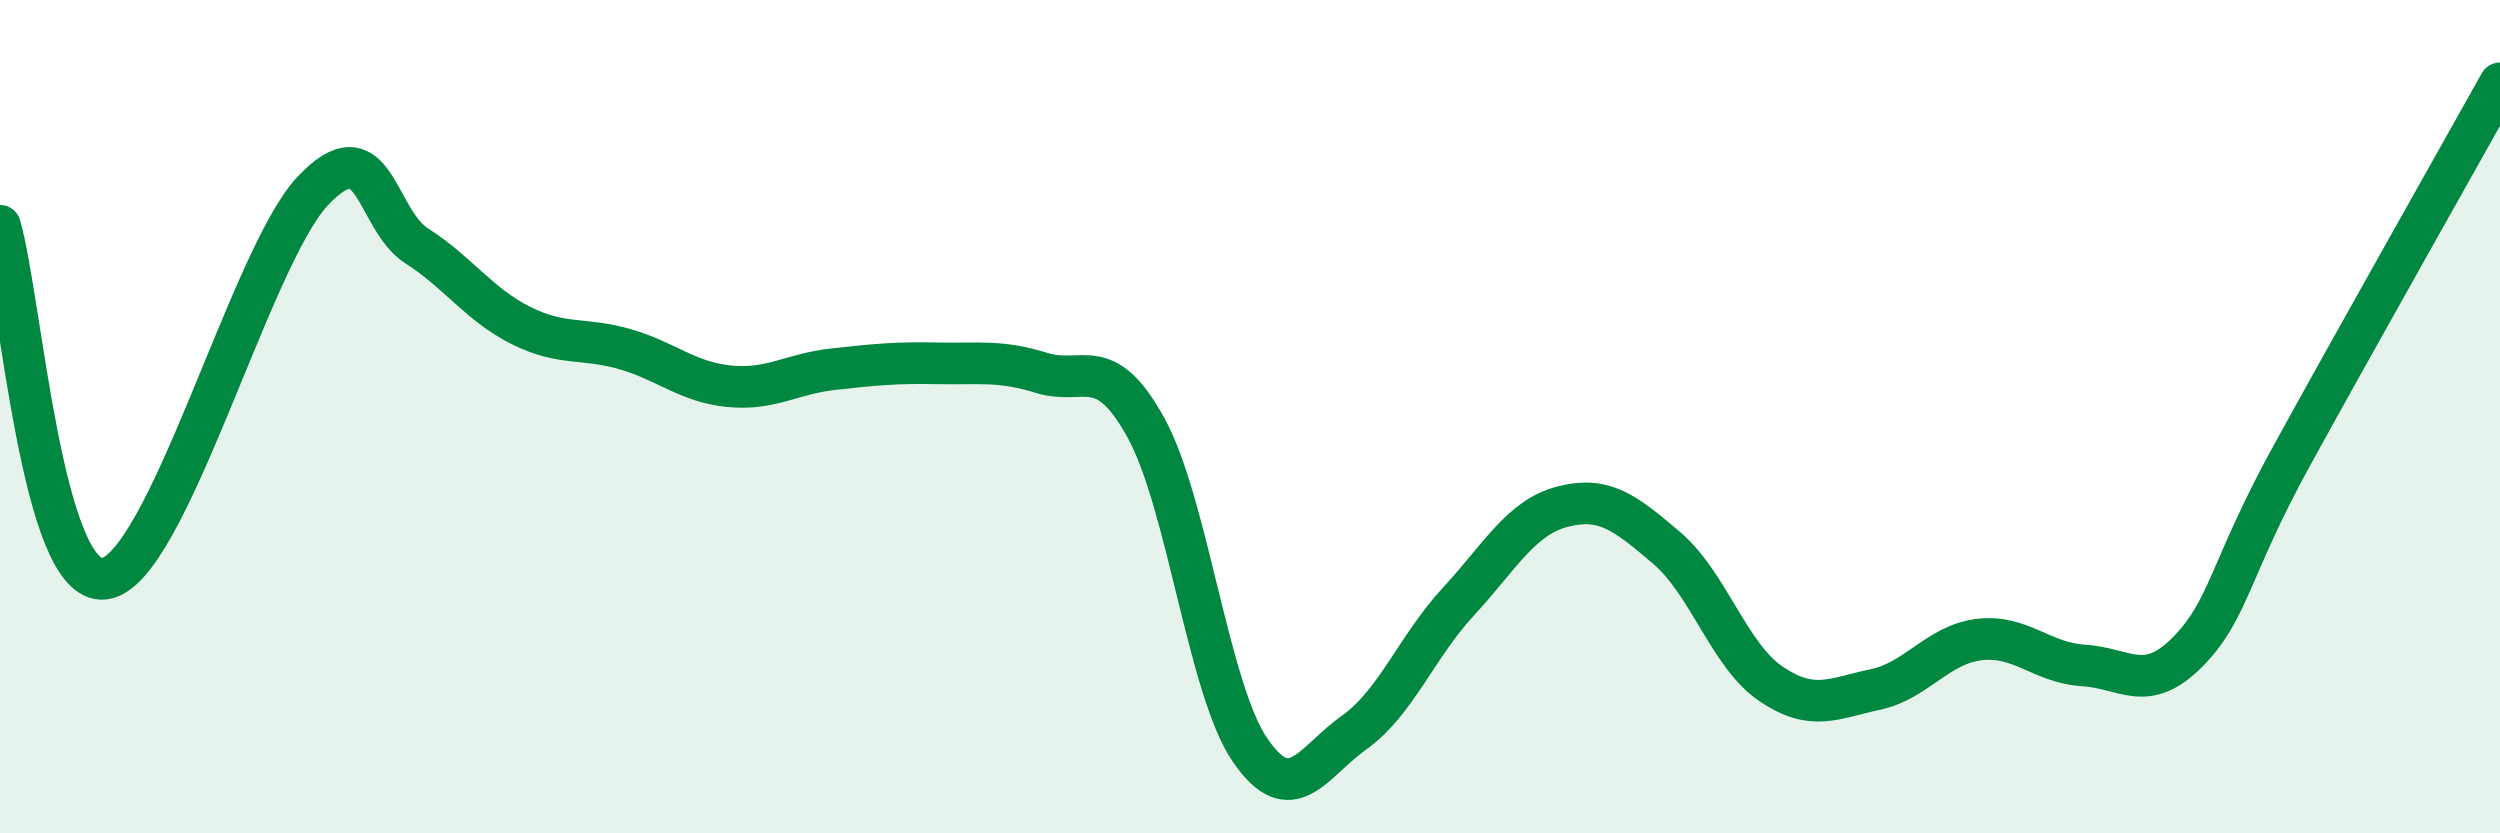
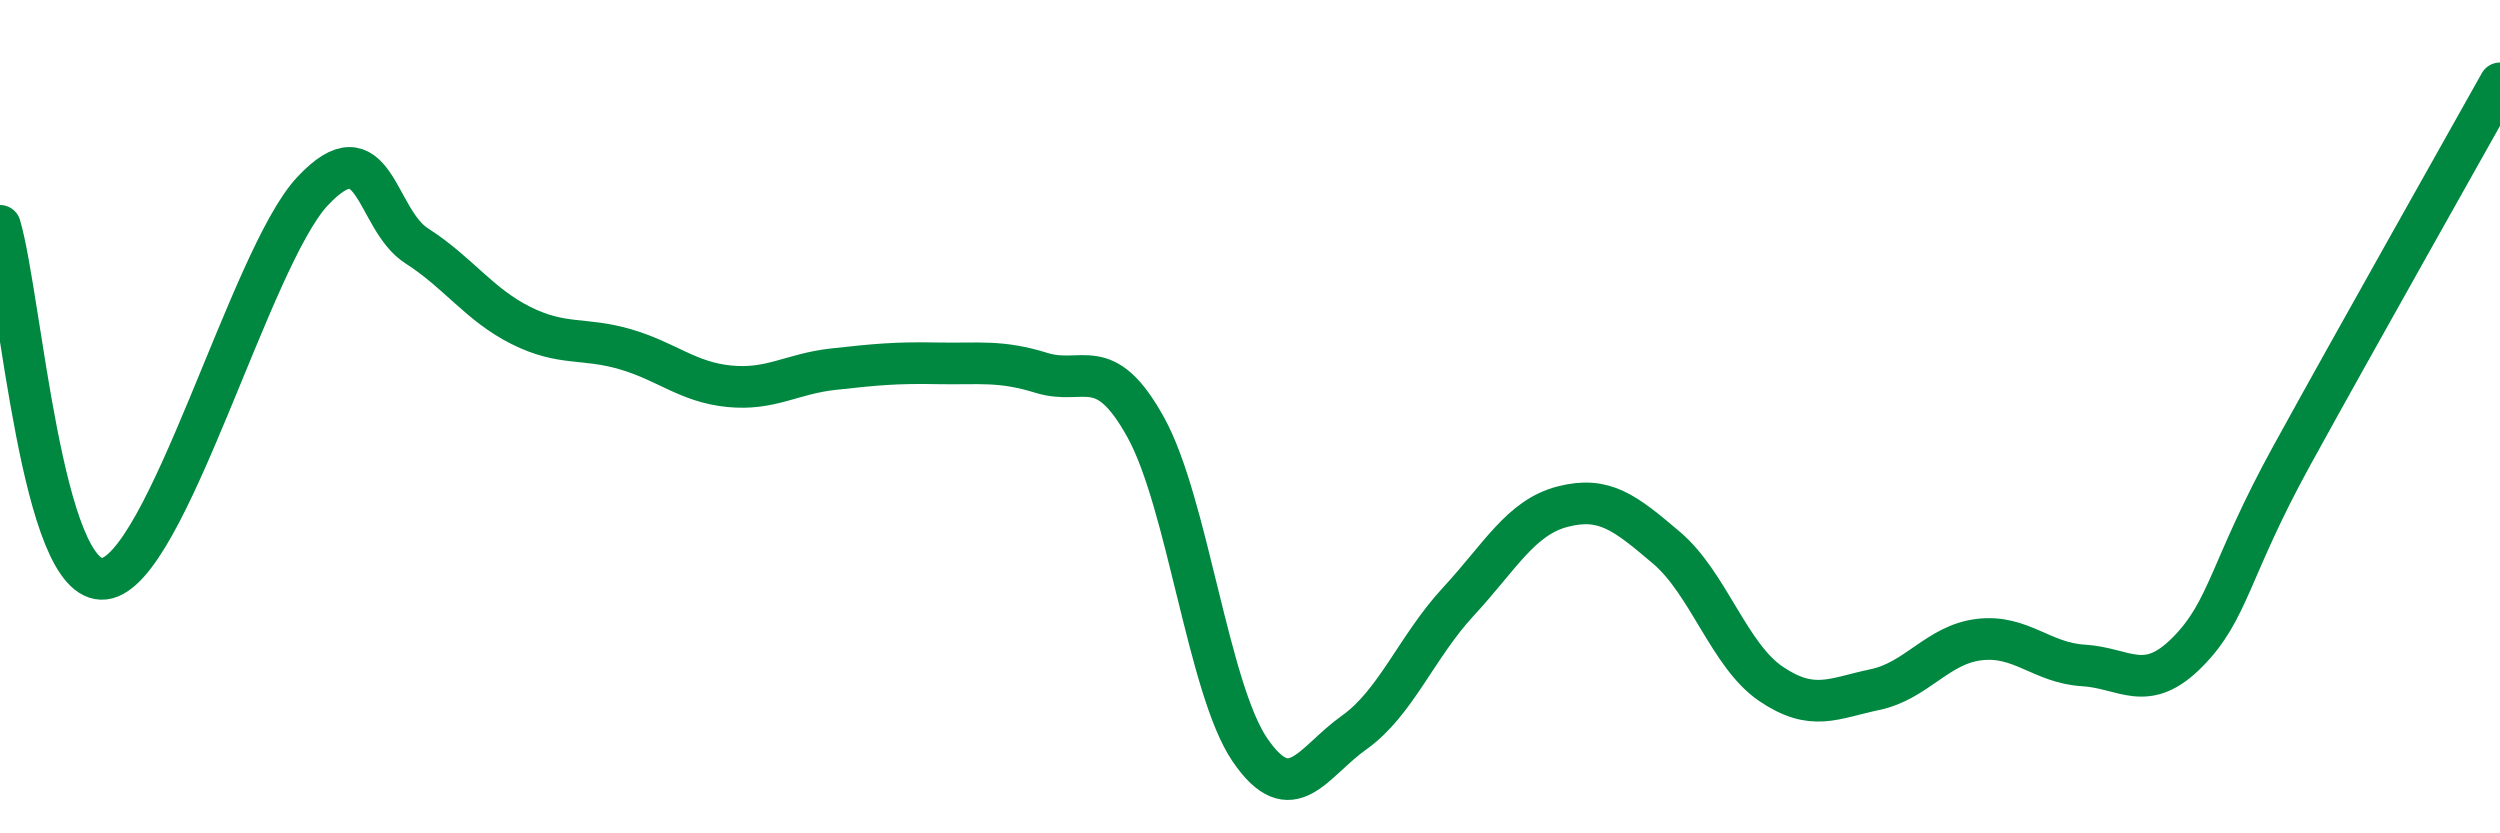
<svg xmlns="http://www.w3.org/2000/svg" width="60" height="20" viewBox="0 0 60 20">
-   <path d="M 0,5.42 C 0.5,7.11 1,14.06 2.5,13.89 C 4,13.72 6,6.19 7.5,4.59 C 9,2.99 9,5.26 10,5.9 C 11,6.54 11.5,7.31 12.5,7.81 C 13.5,8.31 14,8.09 15,8.38 C 16,8.67 16.5,9.17 17.5,9.27 C 18.5,9.37 19,8.97 20,8.86 C 21,8.75 21.5,8.7 22.5,8.72 C 23.5,8.74 24,8.64 25,8.95 C 26,9.26 26.5,8.45 27.5,10.26 C 28.5,12.07 29,16.54 30,18 C 31,19.46 31.5,18.29 32.5,17.58 C 33.5,16.87 34,15.52 35,14.44 C 36,13.36 36.5,12.42 37.5,12.16 C 38.5,11.9 39,12.3 40,13.15 C 41,14 41.5,15.73 42.5,16.41 C 43.5,17.09 44,16.76 45,16.55 C 46,16.34 46.5,15.47 47.5,15.35 C 48.5,15.23 49,15.91 50,15.97 C 51,16.03 51.5,16.66 52.5,15.65 C 53.5,14.64 53.5,13.67 55,10.94 C 56.5,8.21 59,3.79 60,2L60 20L0 20Z" fill="#008740" opacity="0.1" stroke-linecap="round" stroke-linejoin="round" />
  <path d="M 0,5.42 C 0.5,7.11 1,14.06 2.5,13.89 C 4,13.72 6,6.19 7.5,4.59 C 9,2.99 9,5.26 10,5.9 C 11,6.54 11.5,7.31 12.5,7.81 C 13.5,8.31 14,8.09 15,8.38 C 16,8.67 16.5,9.17 17.5,9.27 C 18.5,9.37 19,8.97 20,8.86 C 21,8.75 21.5,8.7 22.5,8.72 C 23.5,8.74 24,8.64 25,8.95 C 26,9.26 26.5,8.45 27.5,10.26 C 28.5,12.07 29,16.54 30,18 C 31,19.46 31.5,18.29 32.5,17.58 C 33.5,16.87 34,15.52 35,14.44 C 36,13.36 36.5,12.42 37.5,12.16 C 38.5,11.9 39,12.3 40,13.15 C 41,14 41.5,15.73 42.5,16.41 C 43.5,17.09 44,16.76 45,16.55 C 46,16.34 46.5,15.47 47.5,15.35 C 48.5,15.23 49,15.91 50,15.97 C 51,16.03 51.5,16.66 52.5,15.65 C 53.5,14.64 53.5,13.67 55,10.94 C 56.5,8.21 59,3.79 60,2" stroke="#008740" stroke-width="1" fill="none" stroke-linecap="round" stroke-linejoin="round" />
</svg>